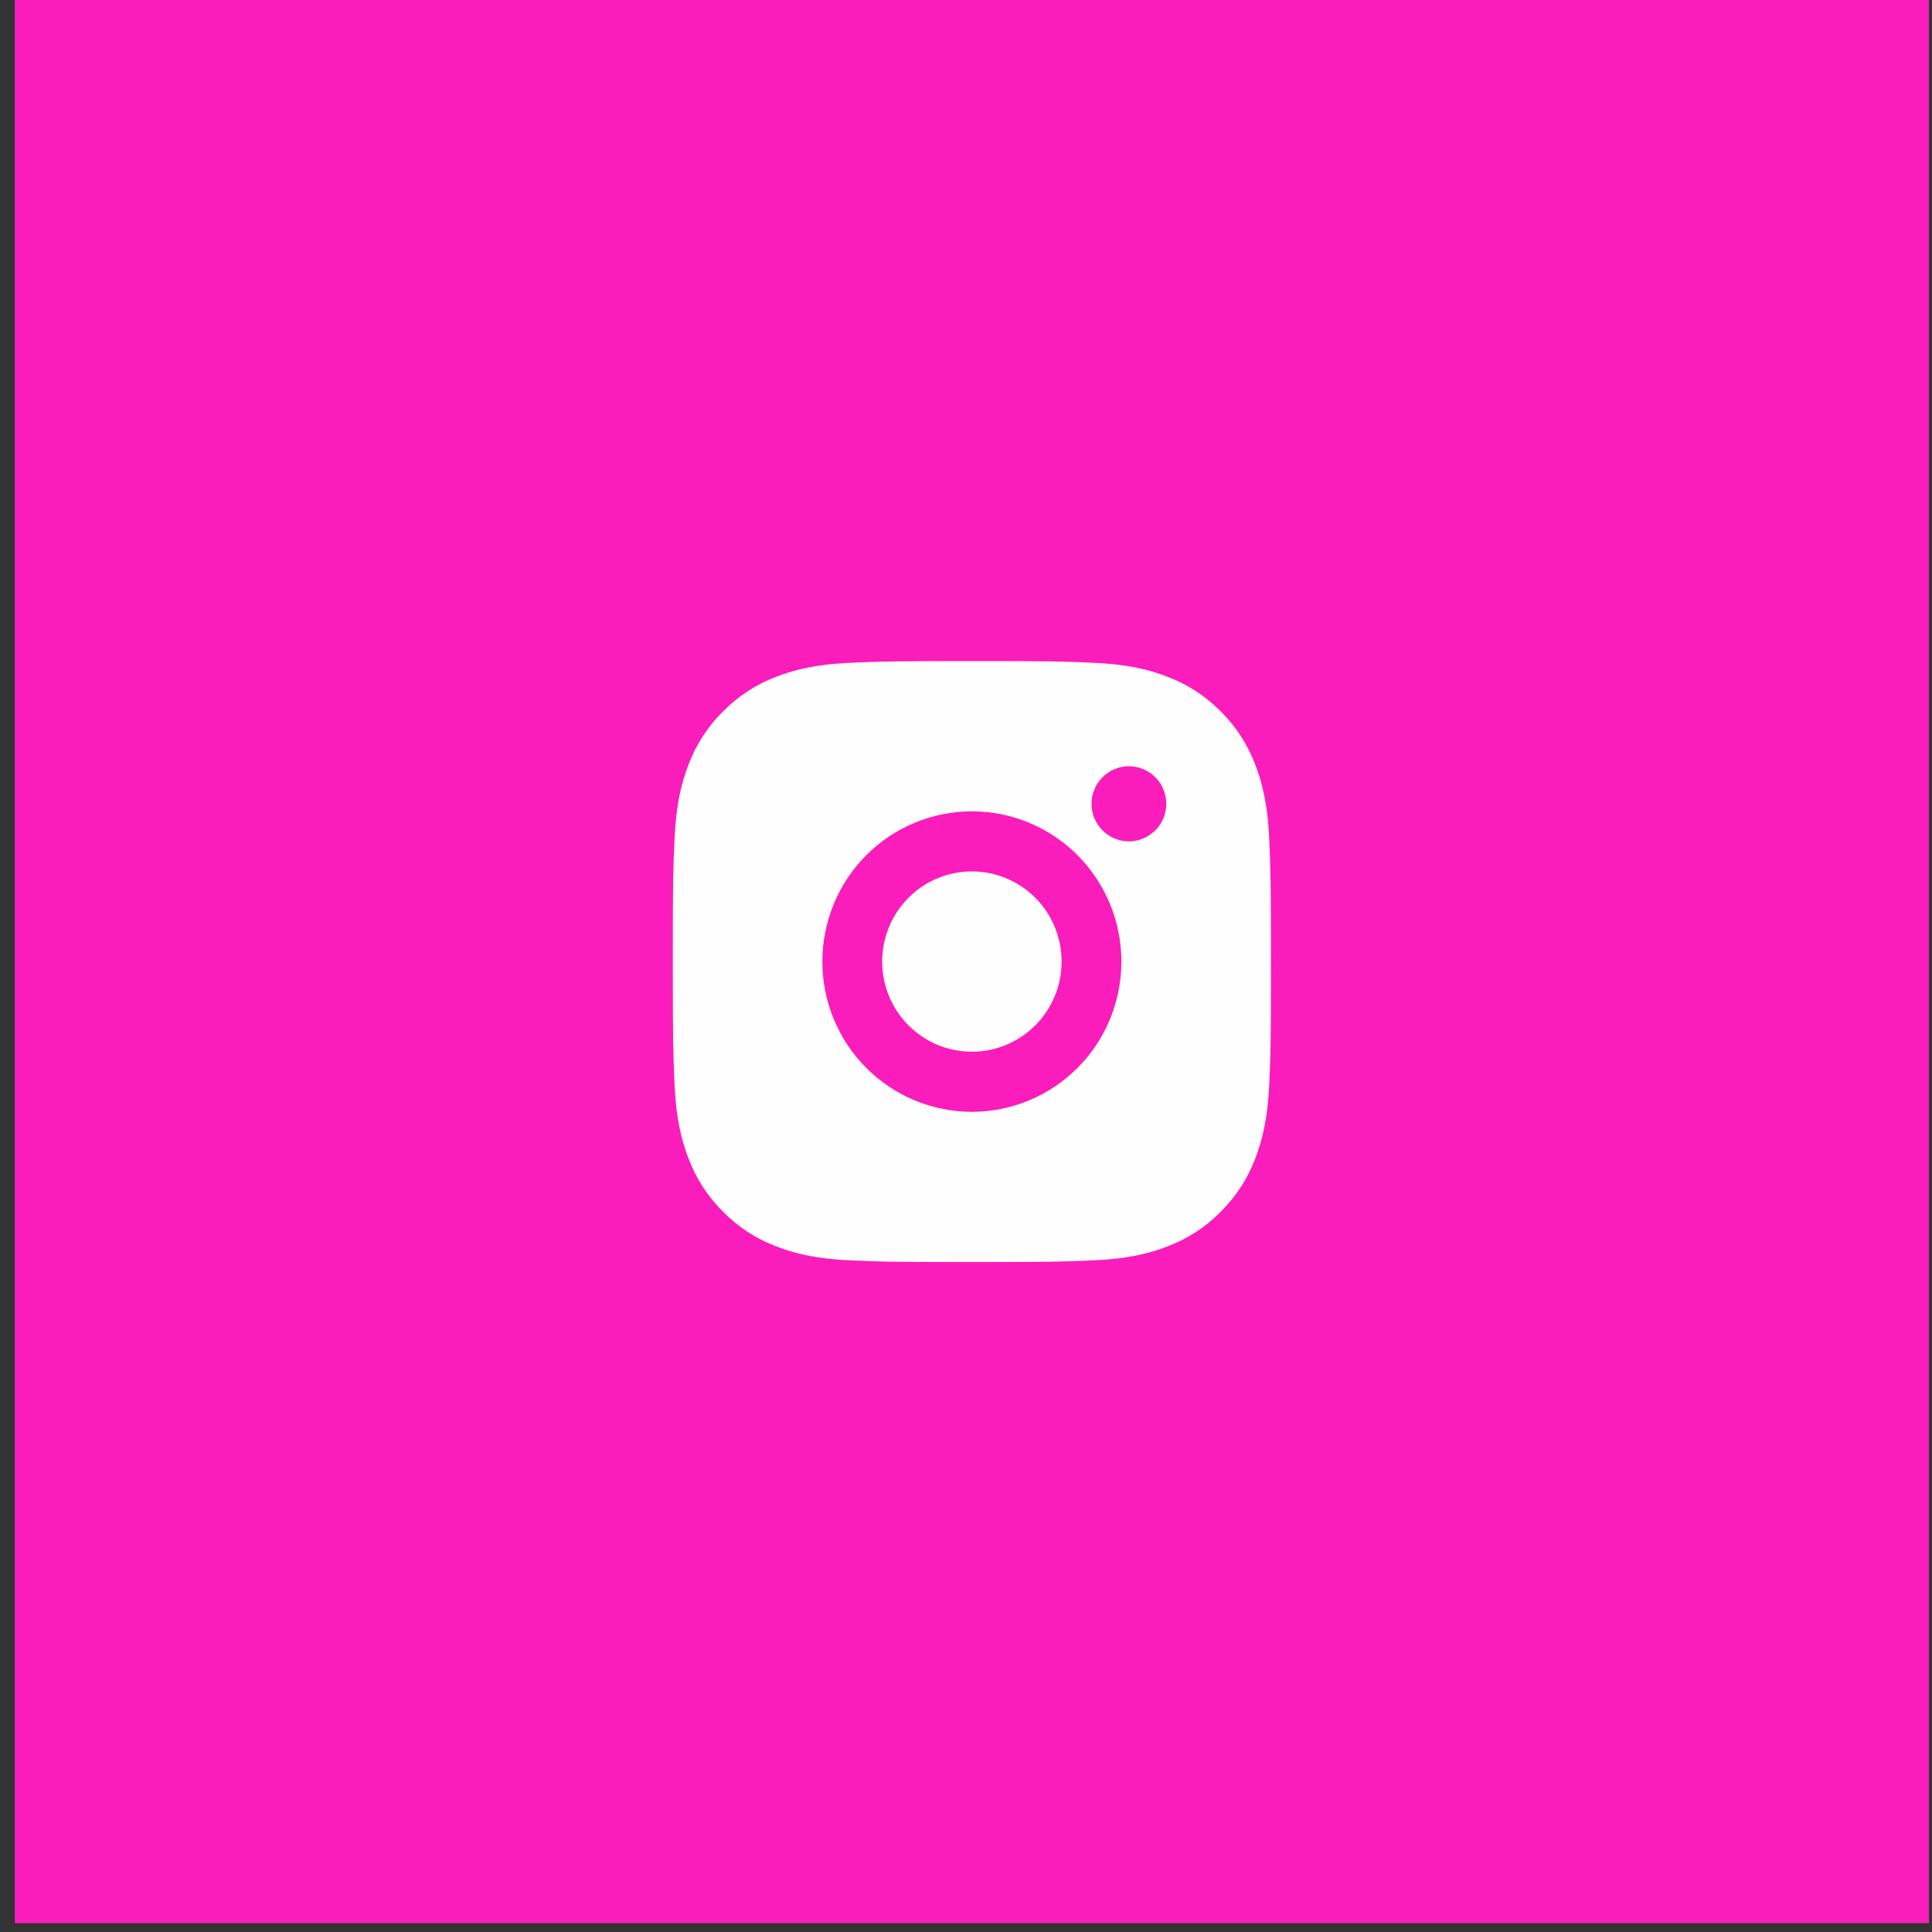
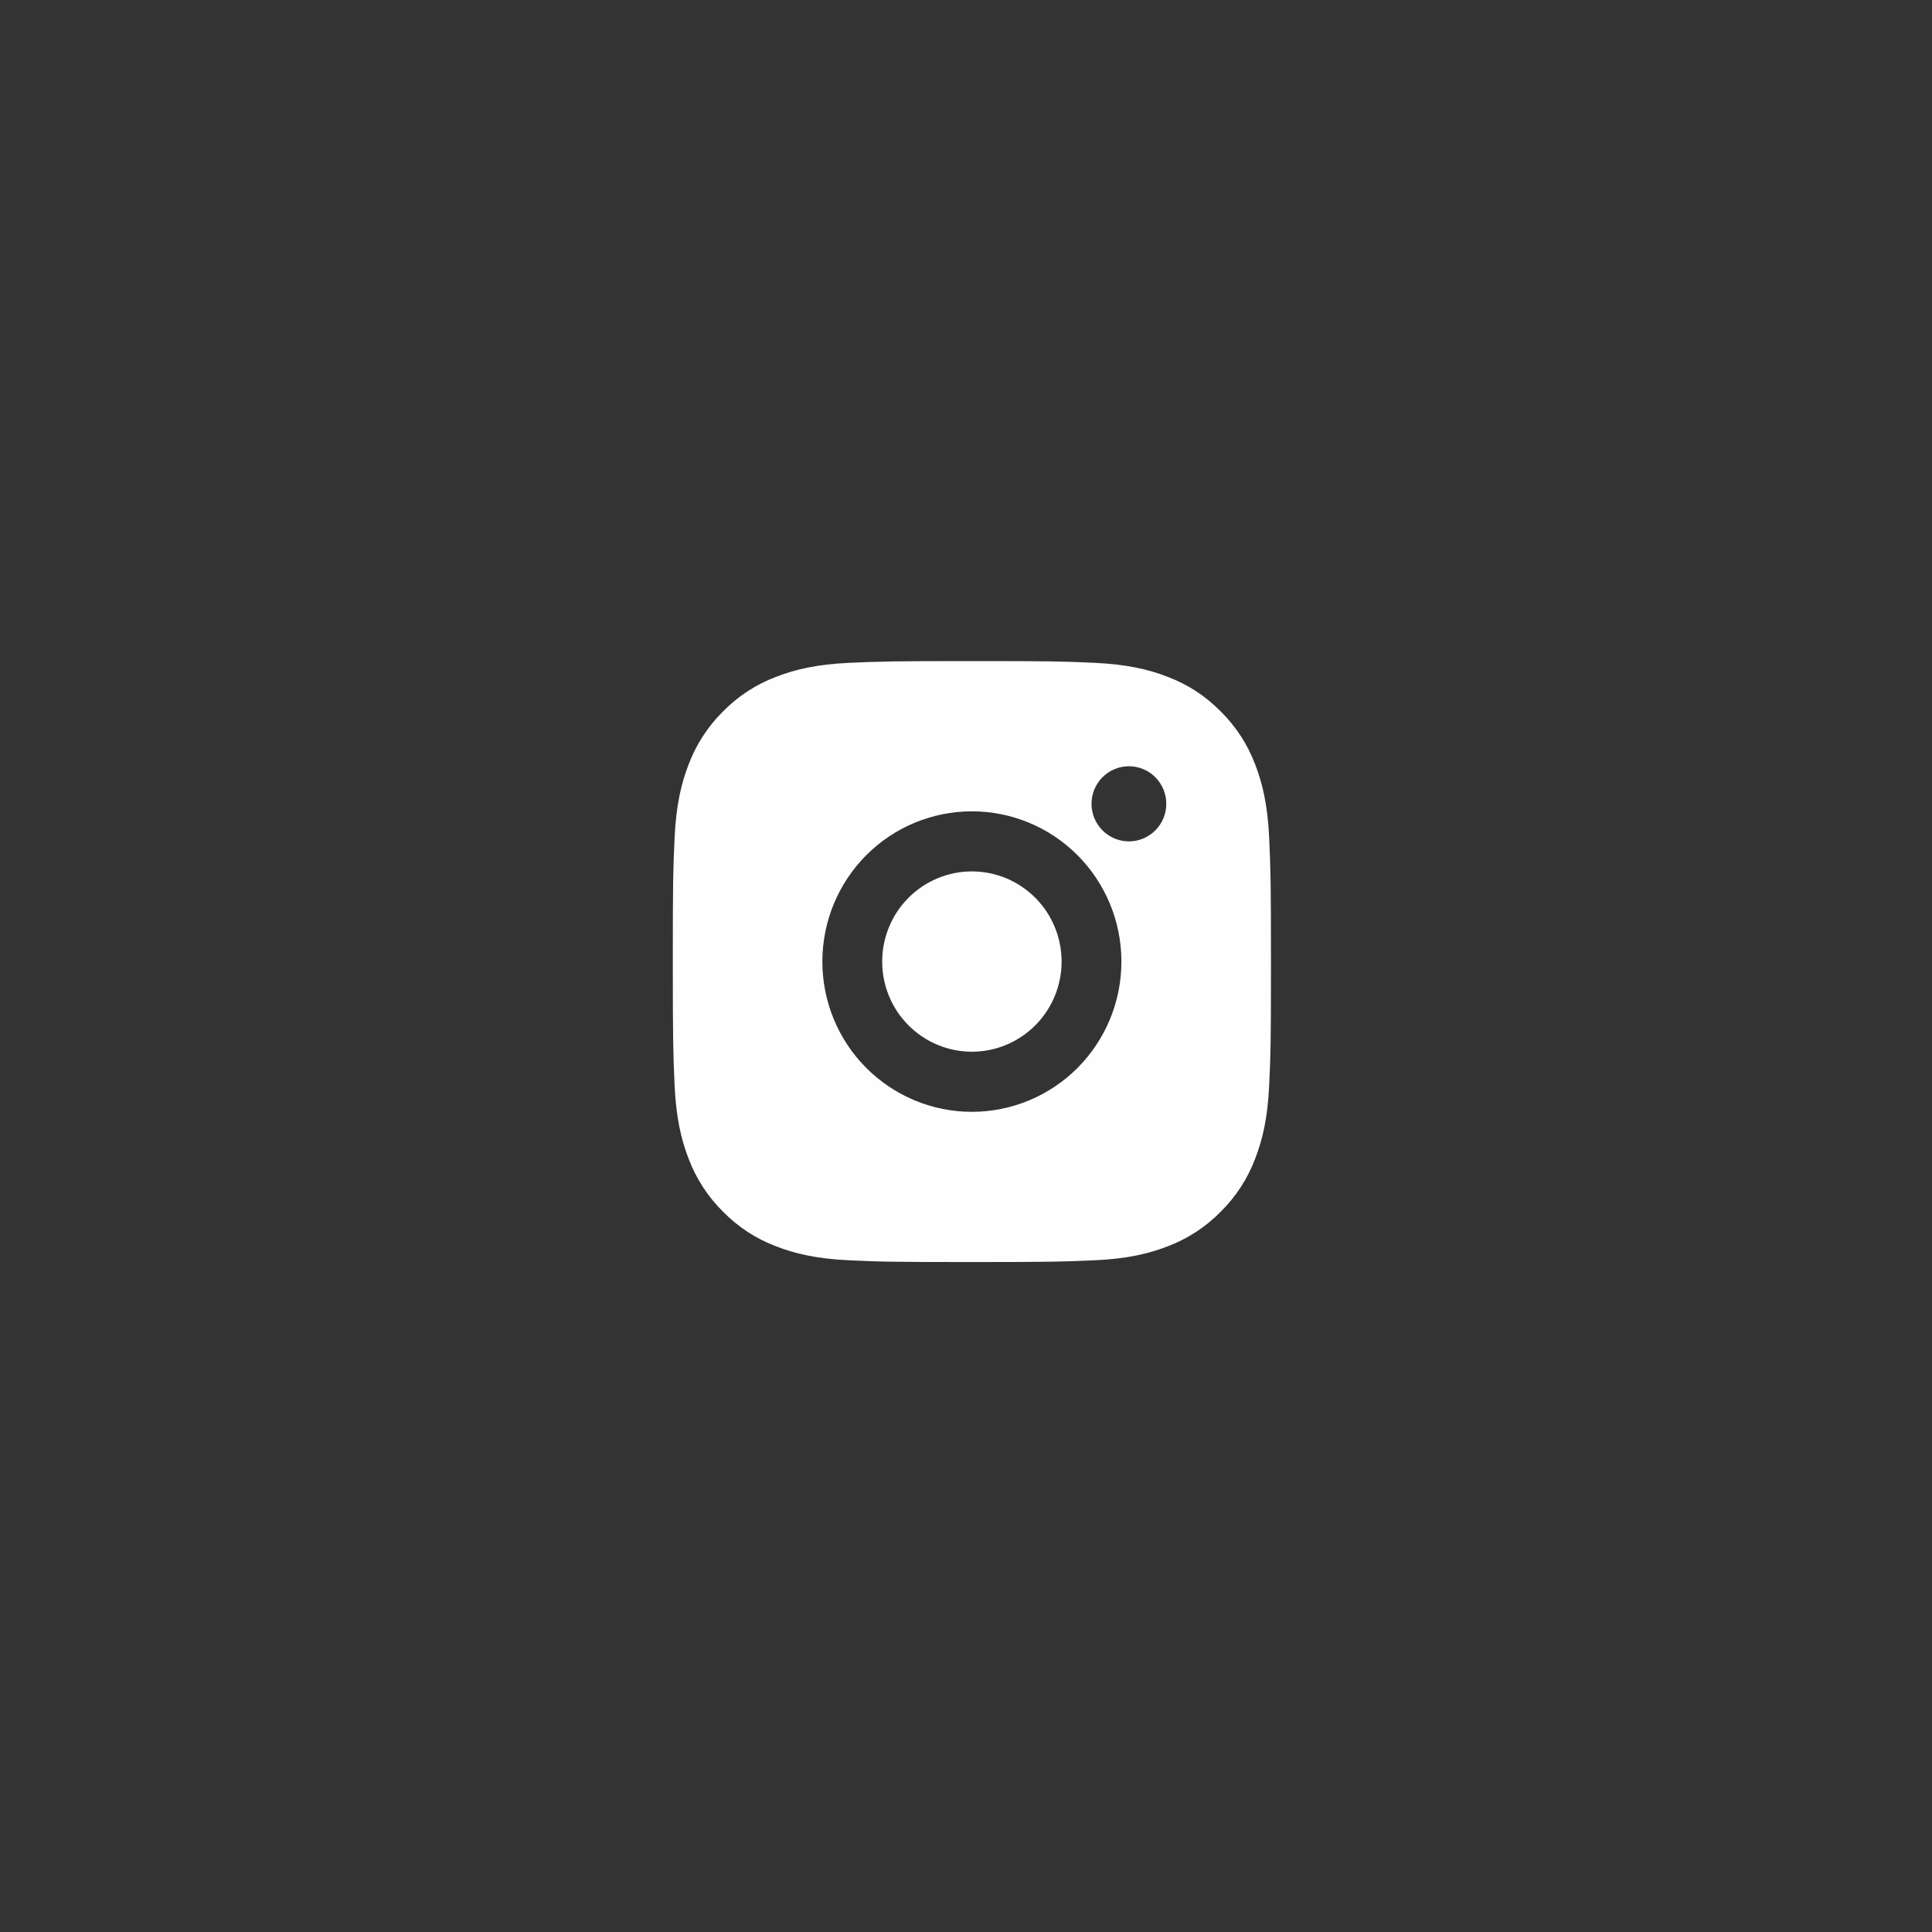
<svg xmlns="http://www.w3.org/2000/svg" width="52" height="52" viewBox="0 0 52 52" fill="none">
  <rect x="0" y="0" width="52" height="52" fill="#333333" stroke="none" />
-   <path d="M0.399 0H51.918V51.761H0.399V0Z" fill="#FA1DBB" />
  <path d="M26.159 17.793C28.346 17.793 28.619 17.801 29.477 17.841C30.334 17.882 30.918 18.017 31.431 18.218C31.962 18.423 32.41 18.701 32.858 19.15C33.267 19.555 33.584 20.044 33.786 20.583C33.985 21.098 34.12 21.686 34.16 22.547C34.198 23.409 34.208 23.683 34.208 25.881C34.208 28.078 34.2 28.352 34.16 29.215C34.12 30.076 33.985 30.662 33.786 31.178C33.584 31.718 33.267 32.207 32.858 32.611C32.455 33.022 31.968 33.341 31.431 33.544C30.918 33.744 30.334 33.88 29.477 33.92C28.619 33.958 28.346 33.968 26.159 33.968C23.971 33.968 23.698 33.96 22.84 33.92C21.983 33.88 21.399 33.744 20.886 33.544C20.348 33.341 19.862 33.023 19.459 32.611C19.05 32.207 18.733 31.718 18.531 31.178C18.332 30.663 18.197 30.076 18.157 29.215C18.119 28.352 18.109 28.078 18.109 25.881C18.109 23.683 18.117 23.409 18.157 22.547C18.197 21.685 18.332 21.099 18.531 20.583C18.733 20.043 19.05 19.554 19.459 19.15C19.862 18.739 20.349 18.42 20.886 18.218C21.399 18.017 21.982 17.882 22.84 17.841C23.698 17.803 23.971 17.793 26.159 17.793ZM26.159 21.837C25.091 21.837 24.067 22.263 23.312 23.021C22.558 23.78 22.134 24.808 22.134 25.881C22.134 26.953 22.558 27.982 23.312 28.74C24.067 29.498 25.091 29.925 26.159 29.925C27.226 29.925 28.25 29.498 29.005 28.74C29.759 27.982 30.183 26.953 30.183 25.881C30.183 24.808 29.759 23.78 29.005 23.021C28.25 22.263 27.226 21.837 26.159 21.837ZM31.391 21.635C31.391 21.366 31.285 21.109 31.096 20.92C30.907 20.73 30.652 20.624 30.385 20.624C30.118 20.624 29.862 20.73 29.673 20.92C29.485 21.109 29.378 21.366 29.378 21.635C29.378 21.903 29.485 22.16 29.673 22.349C29.862 22.539 30.118 22.646 30.385 22.646C30.652 22.646 30.907 22.539 31.096 22.349C31.285 22.16 31.391 21.903 31.391 21.635ZM26.159 23.454C26.799 23.454 27.413 23.71 27.866 24.165C28.319 24.62 28.573 25.237 28.573 25.881C28.573 26.524 28.319 27.141 27.866 27.596C27.413 28.051 26.799 28.307 26.159 28.307C25.518 28.307 24.904 28.051 24.451 27.596C23.998 27.141 23.744 26.524 23.744 25.881C23.744 25.237 23.998 24.62 24.451 24.165C24.904 23.71 25.518 23.454 26.159 23.454Z" fill="#FEFEFE" />
</svg>